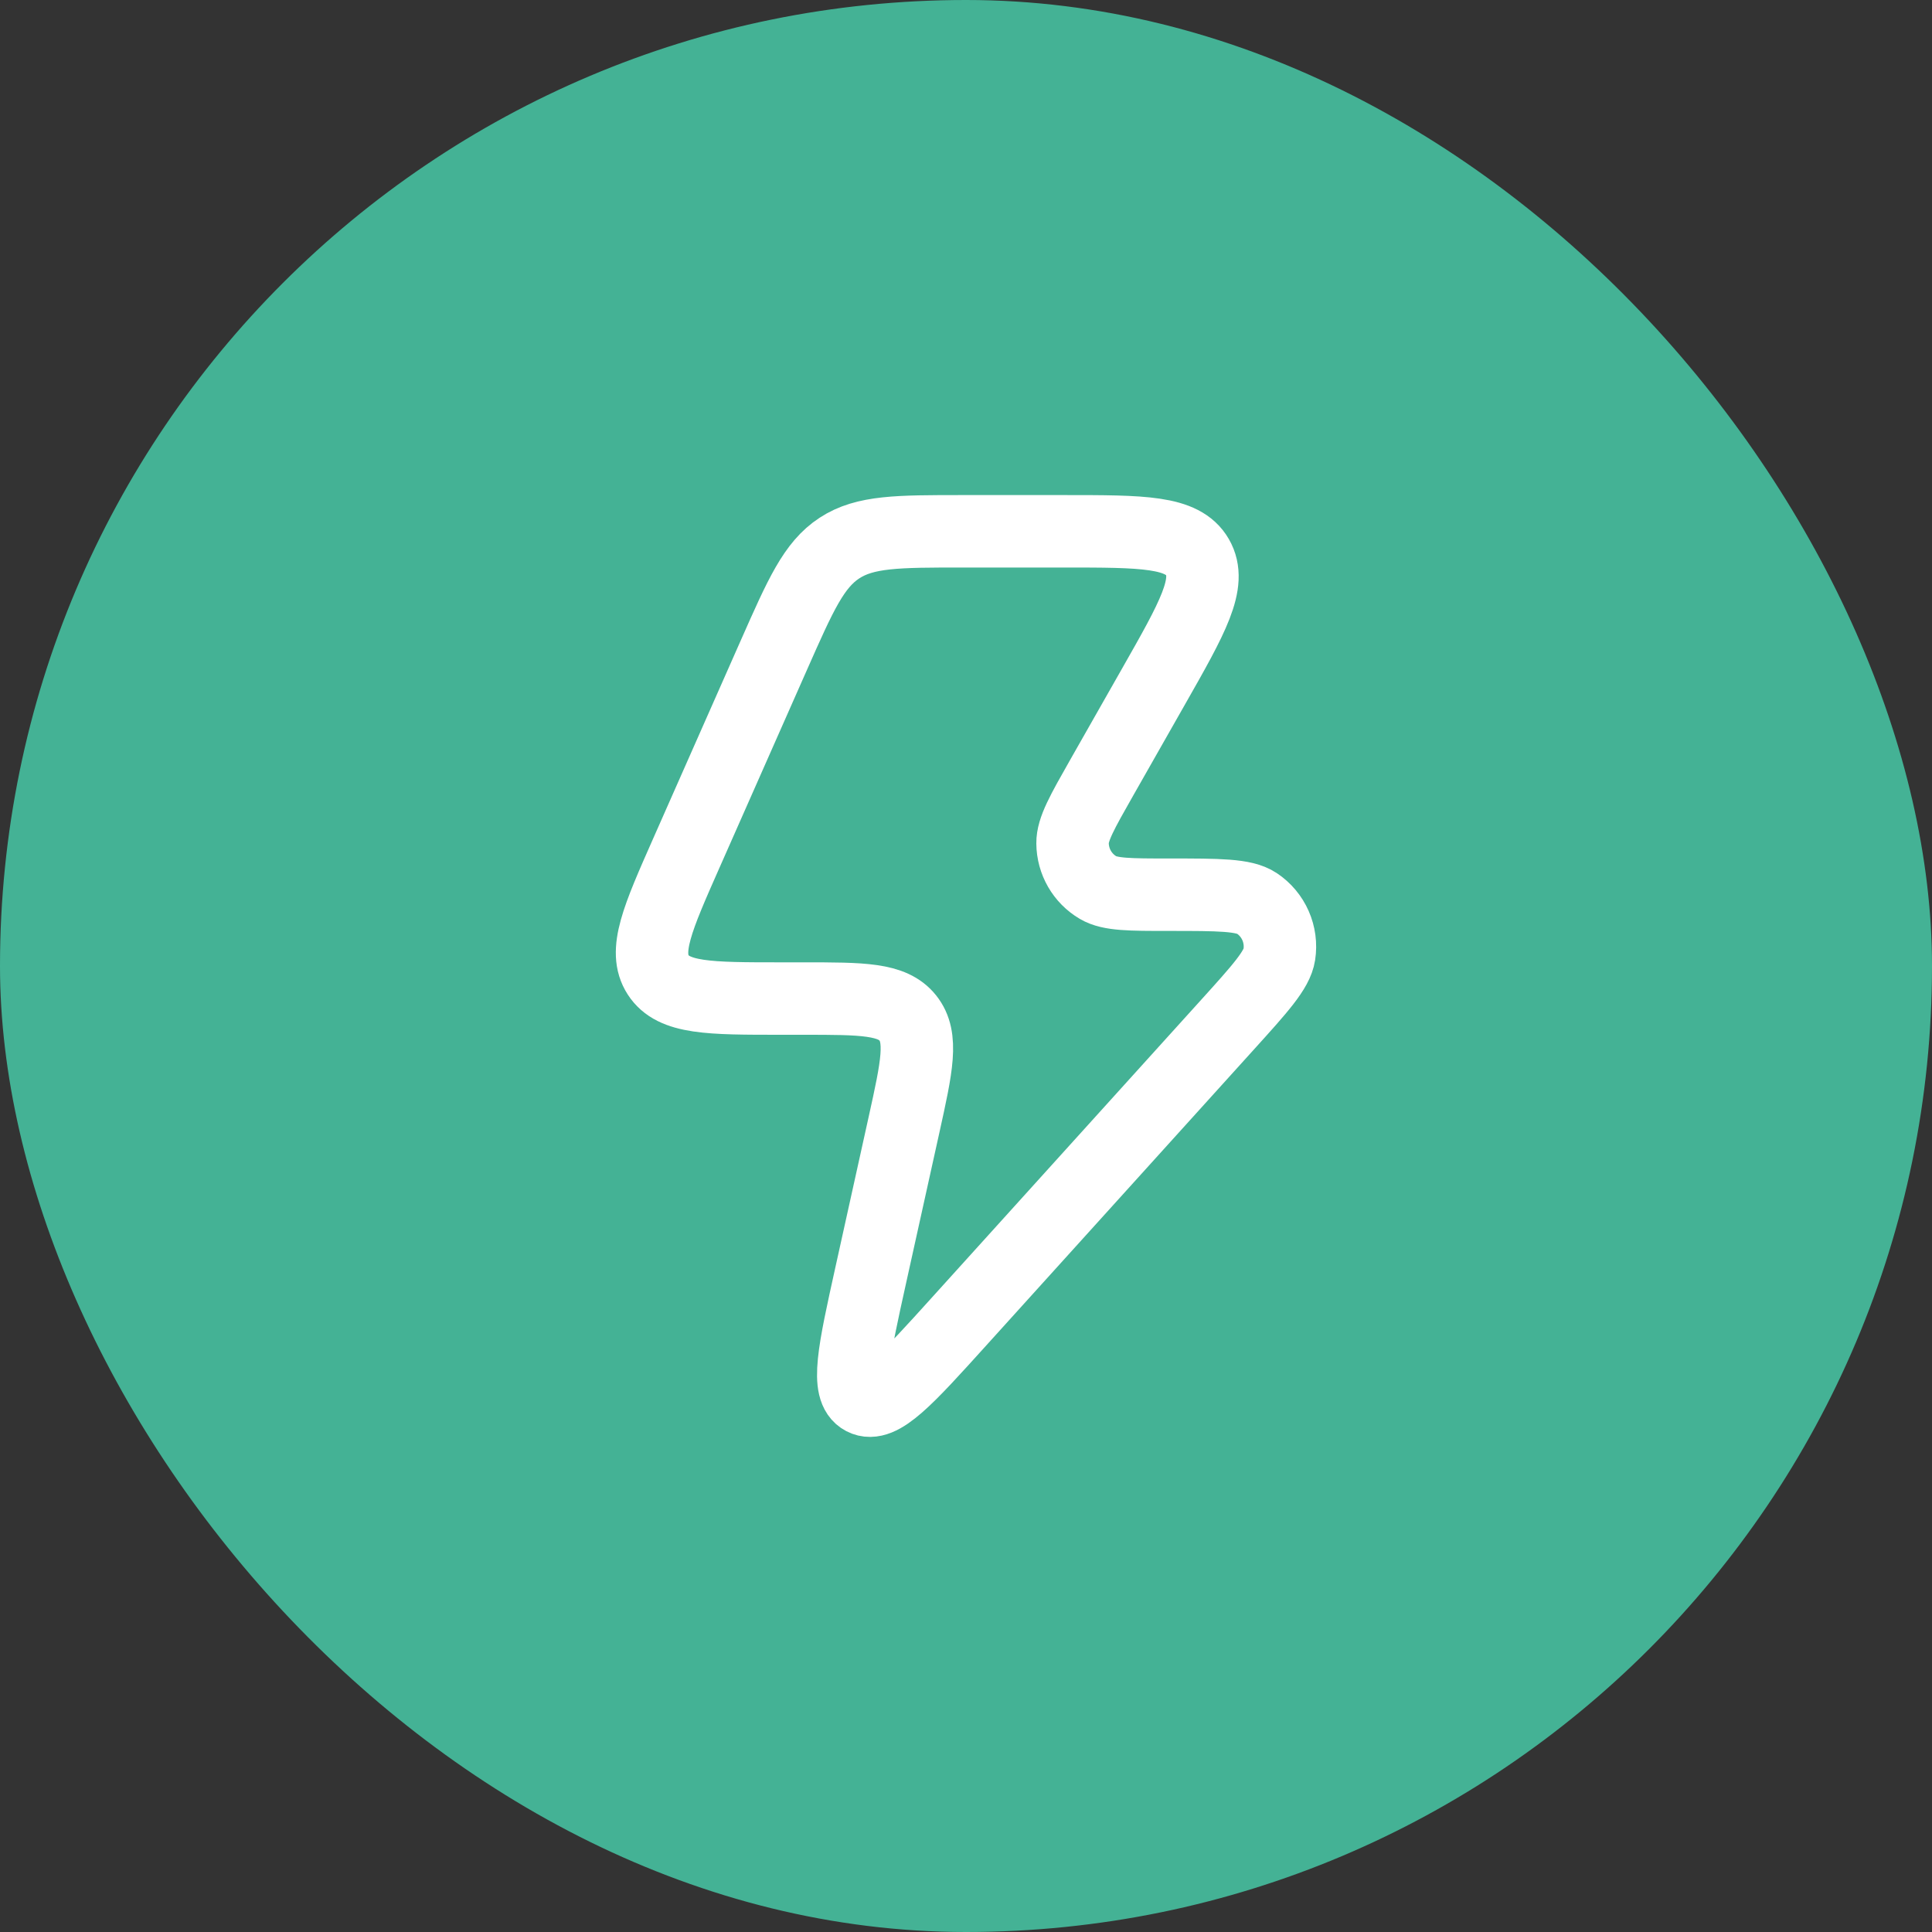
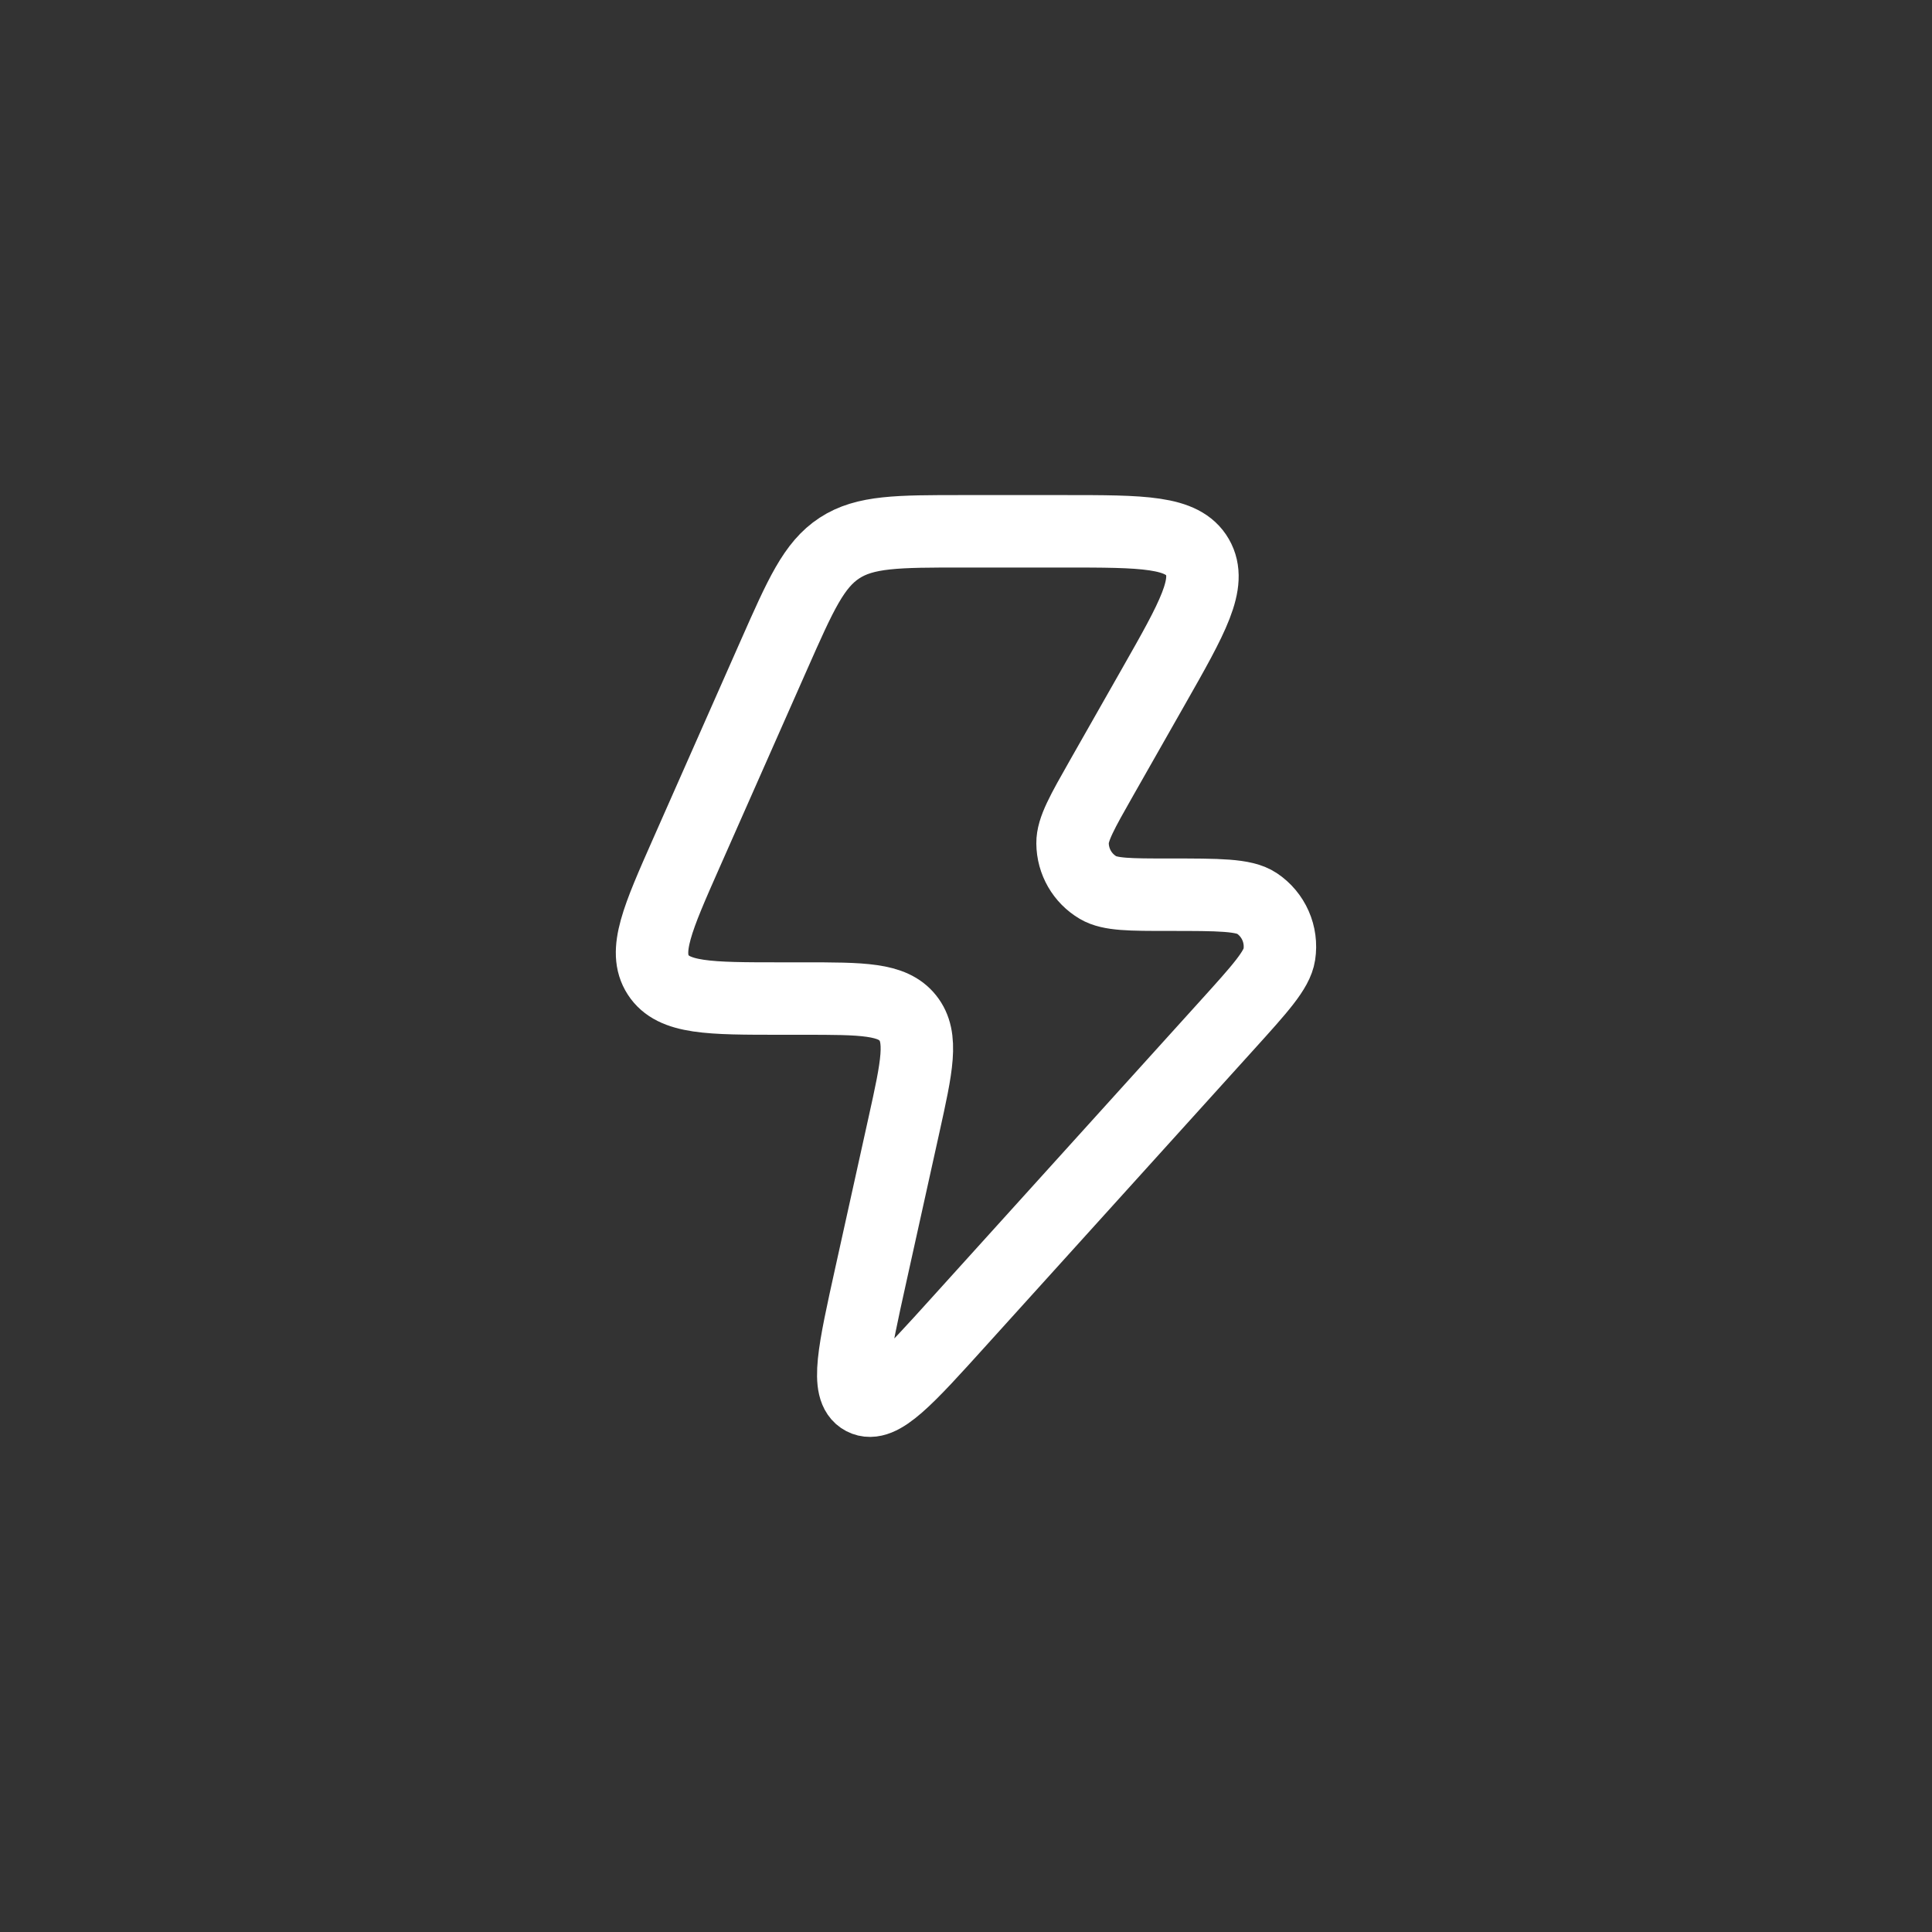
<svg xmlns="http://www.w3.org/2000/svg" width="40" height="40" viewBox="0 0 40 40" fill="none">
  <rect x="0" y="0" width="40" height="40" fill="#333333" stroke="none" />
-   <rect width="40" height="40" rx="20" fill="#44B295" />
  <path d="M16.628 20.674H16.169C14.685 20.674 13.944 20.674 13.627 20.184C13.311 19.695 13.612 19.014 14.215 17.651L16.027 13.553C16.575 12.314 16.849 11.694 17.38 11.347C17.911 11 18.586 11 19.935 11H22.024C23.663 11 24.483 11 24.792 11.535C25.101 12.071 24.694 12.786 23.881 14.216L22.809 16.102C22.405 16.813 22.203 17.169 22.206 17.459C22.209 17.838 22.41 18.186 22.735 18.377C22.985 18.524 23.393 18.524 24.207 18.524C25.237 18.524 25.752 18.524 26.02 18.702C26.369 18.934 26.551 19.348 26.487 19.763C26.438 20.083 26.092 20.466 25.399 21.232L19.864 27.352C18.777 28.555 18.233 29.156 17.868 28.965C17.503 28.775 17.678 27.982 18.029 26.396L18.716 23.29C18.983 22.082 19.116 21.478 18.795 21.076C18.474 20.674 17.859 20.674 16.628 20.674Z" stroke="white" stroke-width="1.5" stroke-linejoin="round" />
</svg>